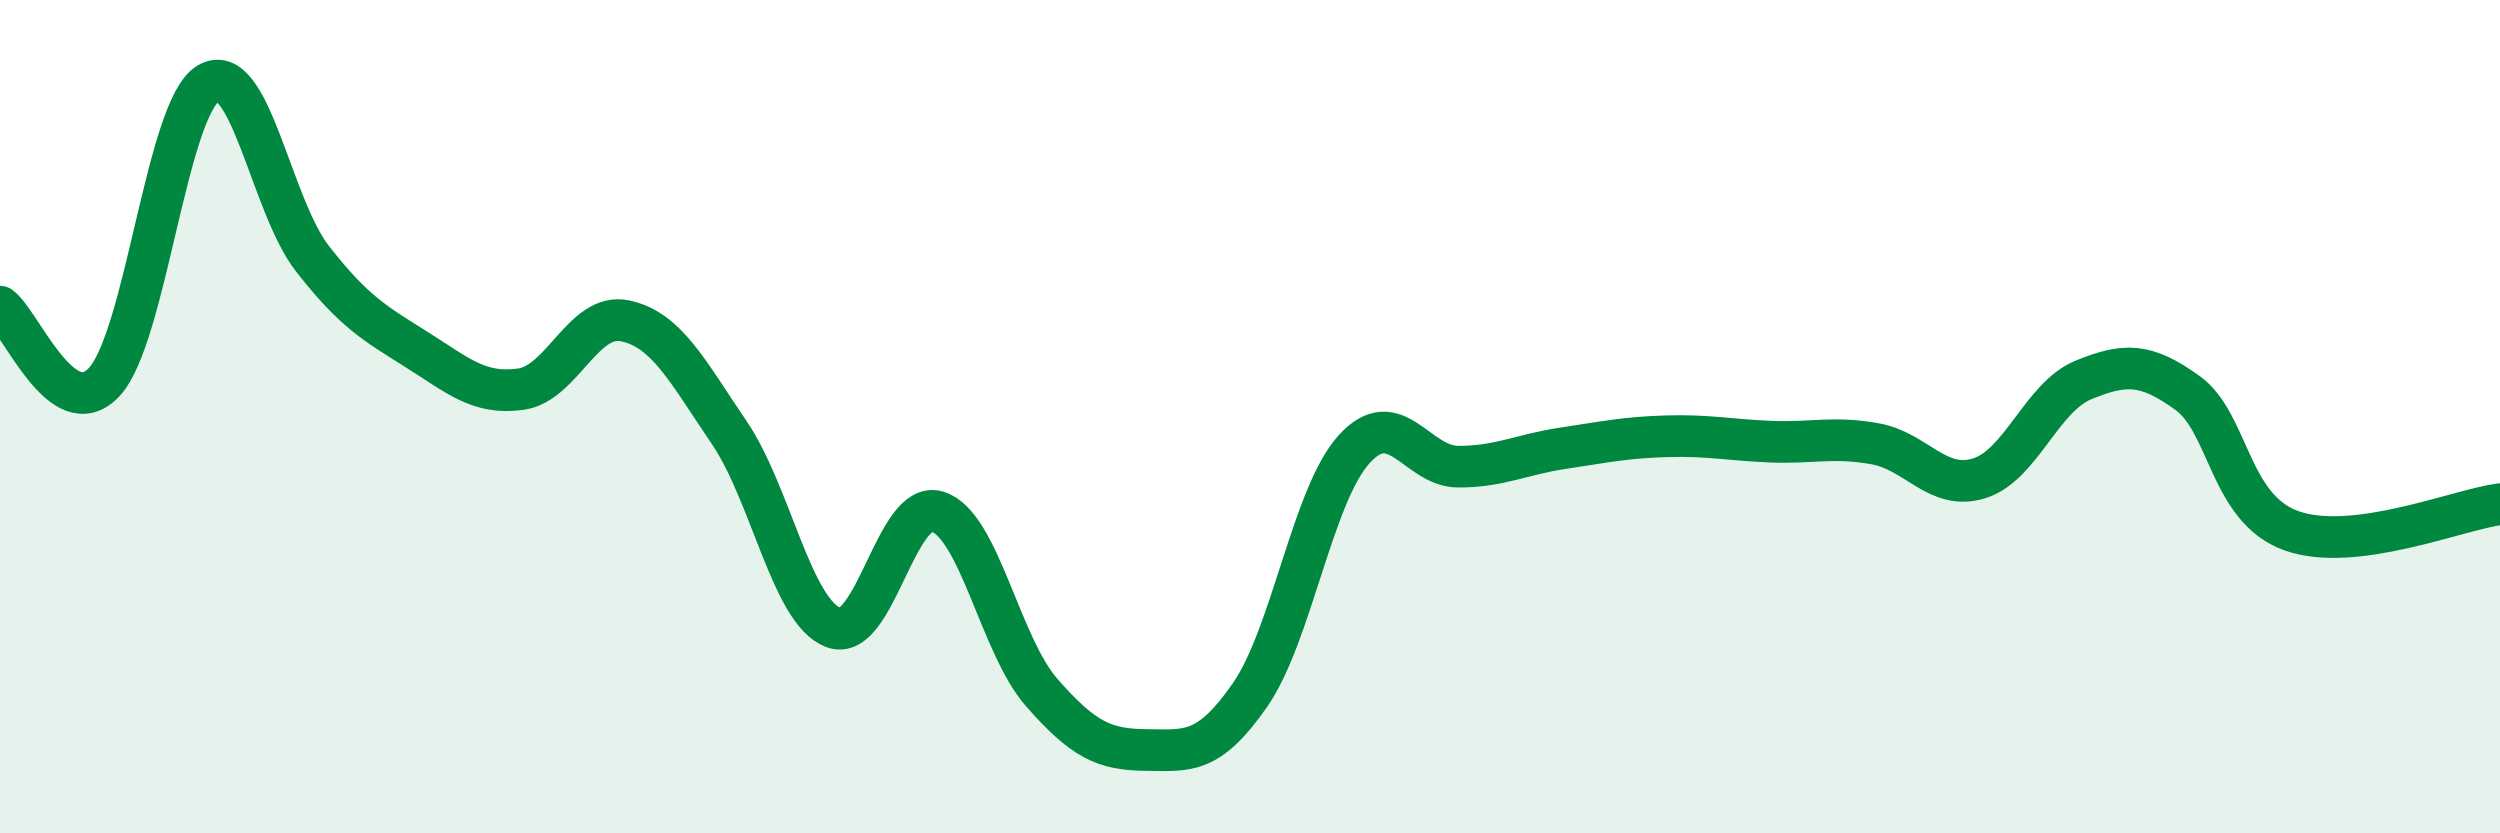
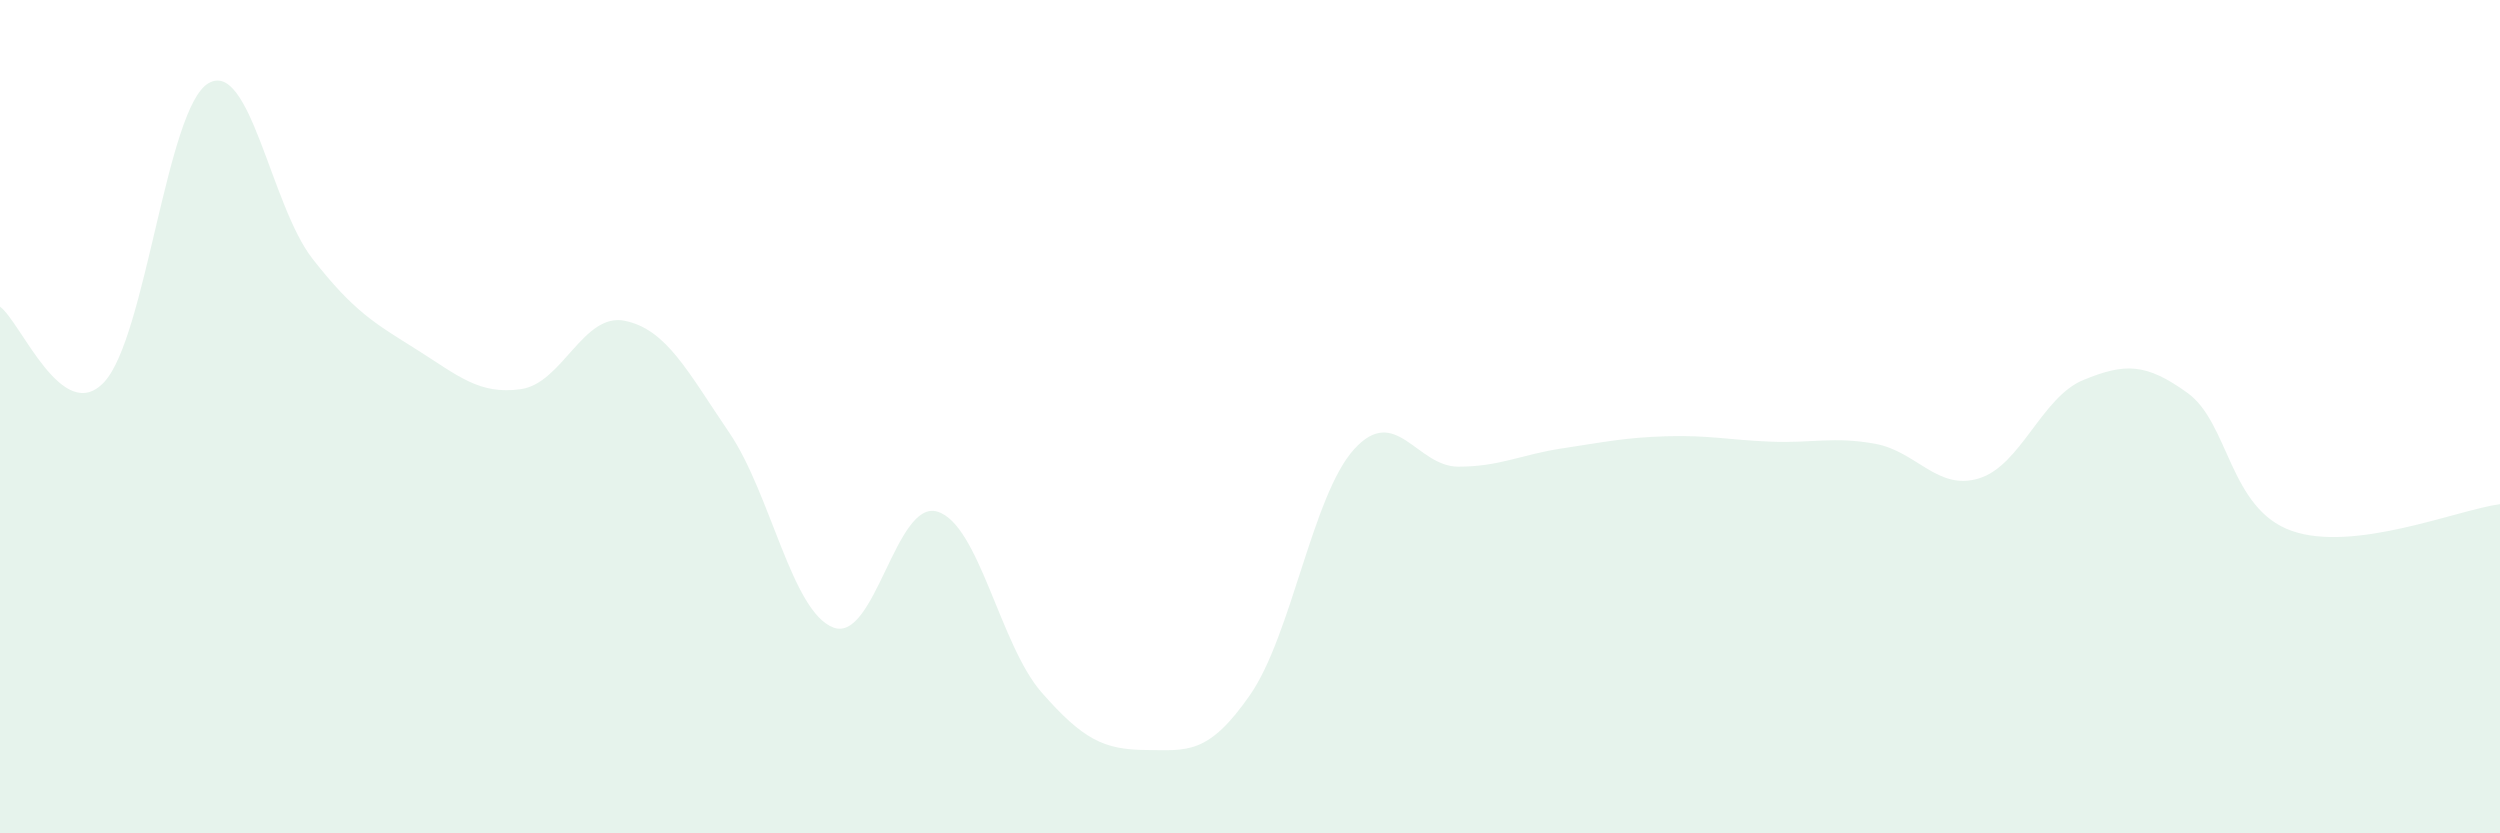
<svg xmlns="http://www.w3.org/2000/svg" width="60" height="20" viewBox="0 0 60 20">
  <path d="M 0,7.36 C 0.5,7.72 1.5,10.24 2.5,9.17 C 3.5,8.1 4,2.59 5,2 C 6,1.41 6.5,4.93 7.5,6.21 C 8.5,7.49 9,7.76 10,8.39 C 11,9.02 11.5,9.48 12.5,9.34 C 13.5,9.2 14,7.49 15,7.7 C 16,7.91 16.5,8.91 17.5,10.38 C 18.5,11.85 19,14.68 20,15.06 C 21,15.44 21.5,11.97 22.5,12.28 C 23.5,12.59 24,15.48 25,16.62 C 26,17.76 26.5,17.99 27.5,18 C 28.5,18.01 29,18.12 30,16.68 C 31,15.24 31.5,11.88 32.5,10.78 C 33.5,9.68 34,11.2 35,11.2 C 36,11.2 36.5,10.91 37.5,10.76 C 38.5,10.61 39,10.5 40,10.47 C 41,10.44 41.5,10.56 42.5,10.6 C 43.5,10.64 44,10.47 45,10.65 C 46,10.83 46.5,11.79 47.5,11.48 C 48.5,11.17 49,9.53 50,9.12 C 51,8.71 51.5,8.71 52.5,9.43 C 53.5,10.15 53.5,12.21 55,12.74 C 56.5,13.27 59,12.23 60,12.1L60 20L0 20Z" fill="#008740" opacity="0.1" stroke-linecap="round" stroke-linejoin="round" />
-   <path d="M 0,7.36 C 0.5,7.72 1.5,10.24 2.5,9.17 C 3.5,8.1 4,2.59 5,2 C 6,1.41 6.5,4.93 7.5,6.21 C 8.5,7.49 9,7.76 10,8.39 C 11,9.02 11.5,9.48 12.5,9.34 C 13.5,9.2 14,7.49 15,7.7 C 16,7.91 16.5,8.91 17.5,10.38 C 18.5,11.85 19,14.68 20,15.06 C 21,15.44 21.5,11.97 22.5,12.28 C 23.5,12.59 24,15.48 25,16.62 C 26,17.76 26.5,17.99 27.5,18 C 28.5,18.01 29,18.12 30,16.68 C 31,15.24 31.5,11.88 32.5,10.78 C 33.5,9.68 34,11.2 35,11.2 C 36,11.2 36.5,10.91 37.5,10.76 C 38.5,10.61 39,10.5 40,10.47 C 41,10.44 41.5,10.56 42.5,10.6 C 43.5,10.64 44,10.47 45,10.65 C 46,10.83 46.5,11.79 47.5,11.48 C 48.5,11.17 49,9.53 50,9.12 C 51,8.71 51.5,8.71 52.5,9.43 C 53.5,10.15 53.5,12.21 55,12.74 C 56.5,13.27 59,12.23 60,12.1" stroke="#008740" stroke-width="1" fill="none" stroke-linecap="round" stroke-linejoin="round" />
</svg>